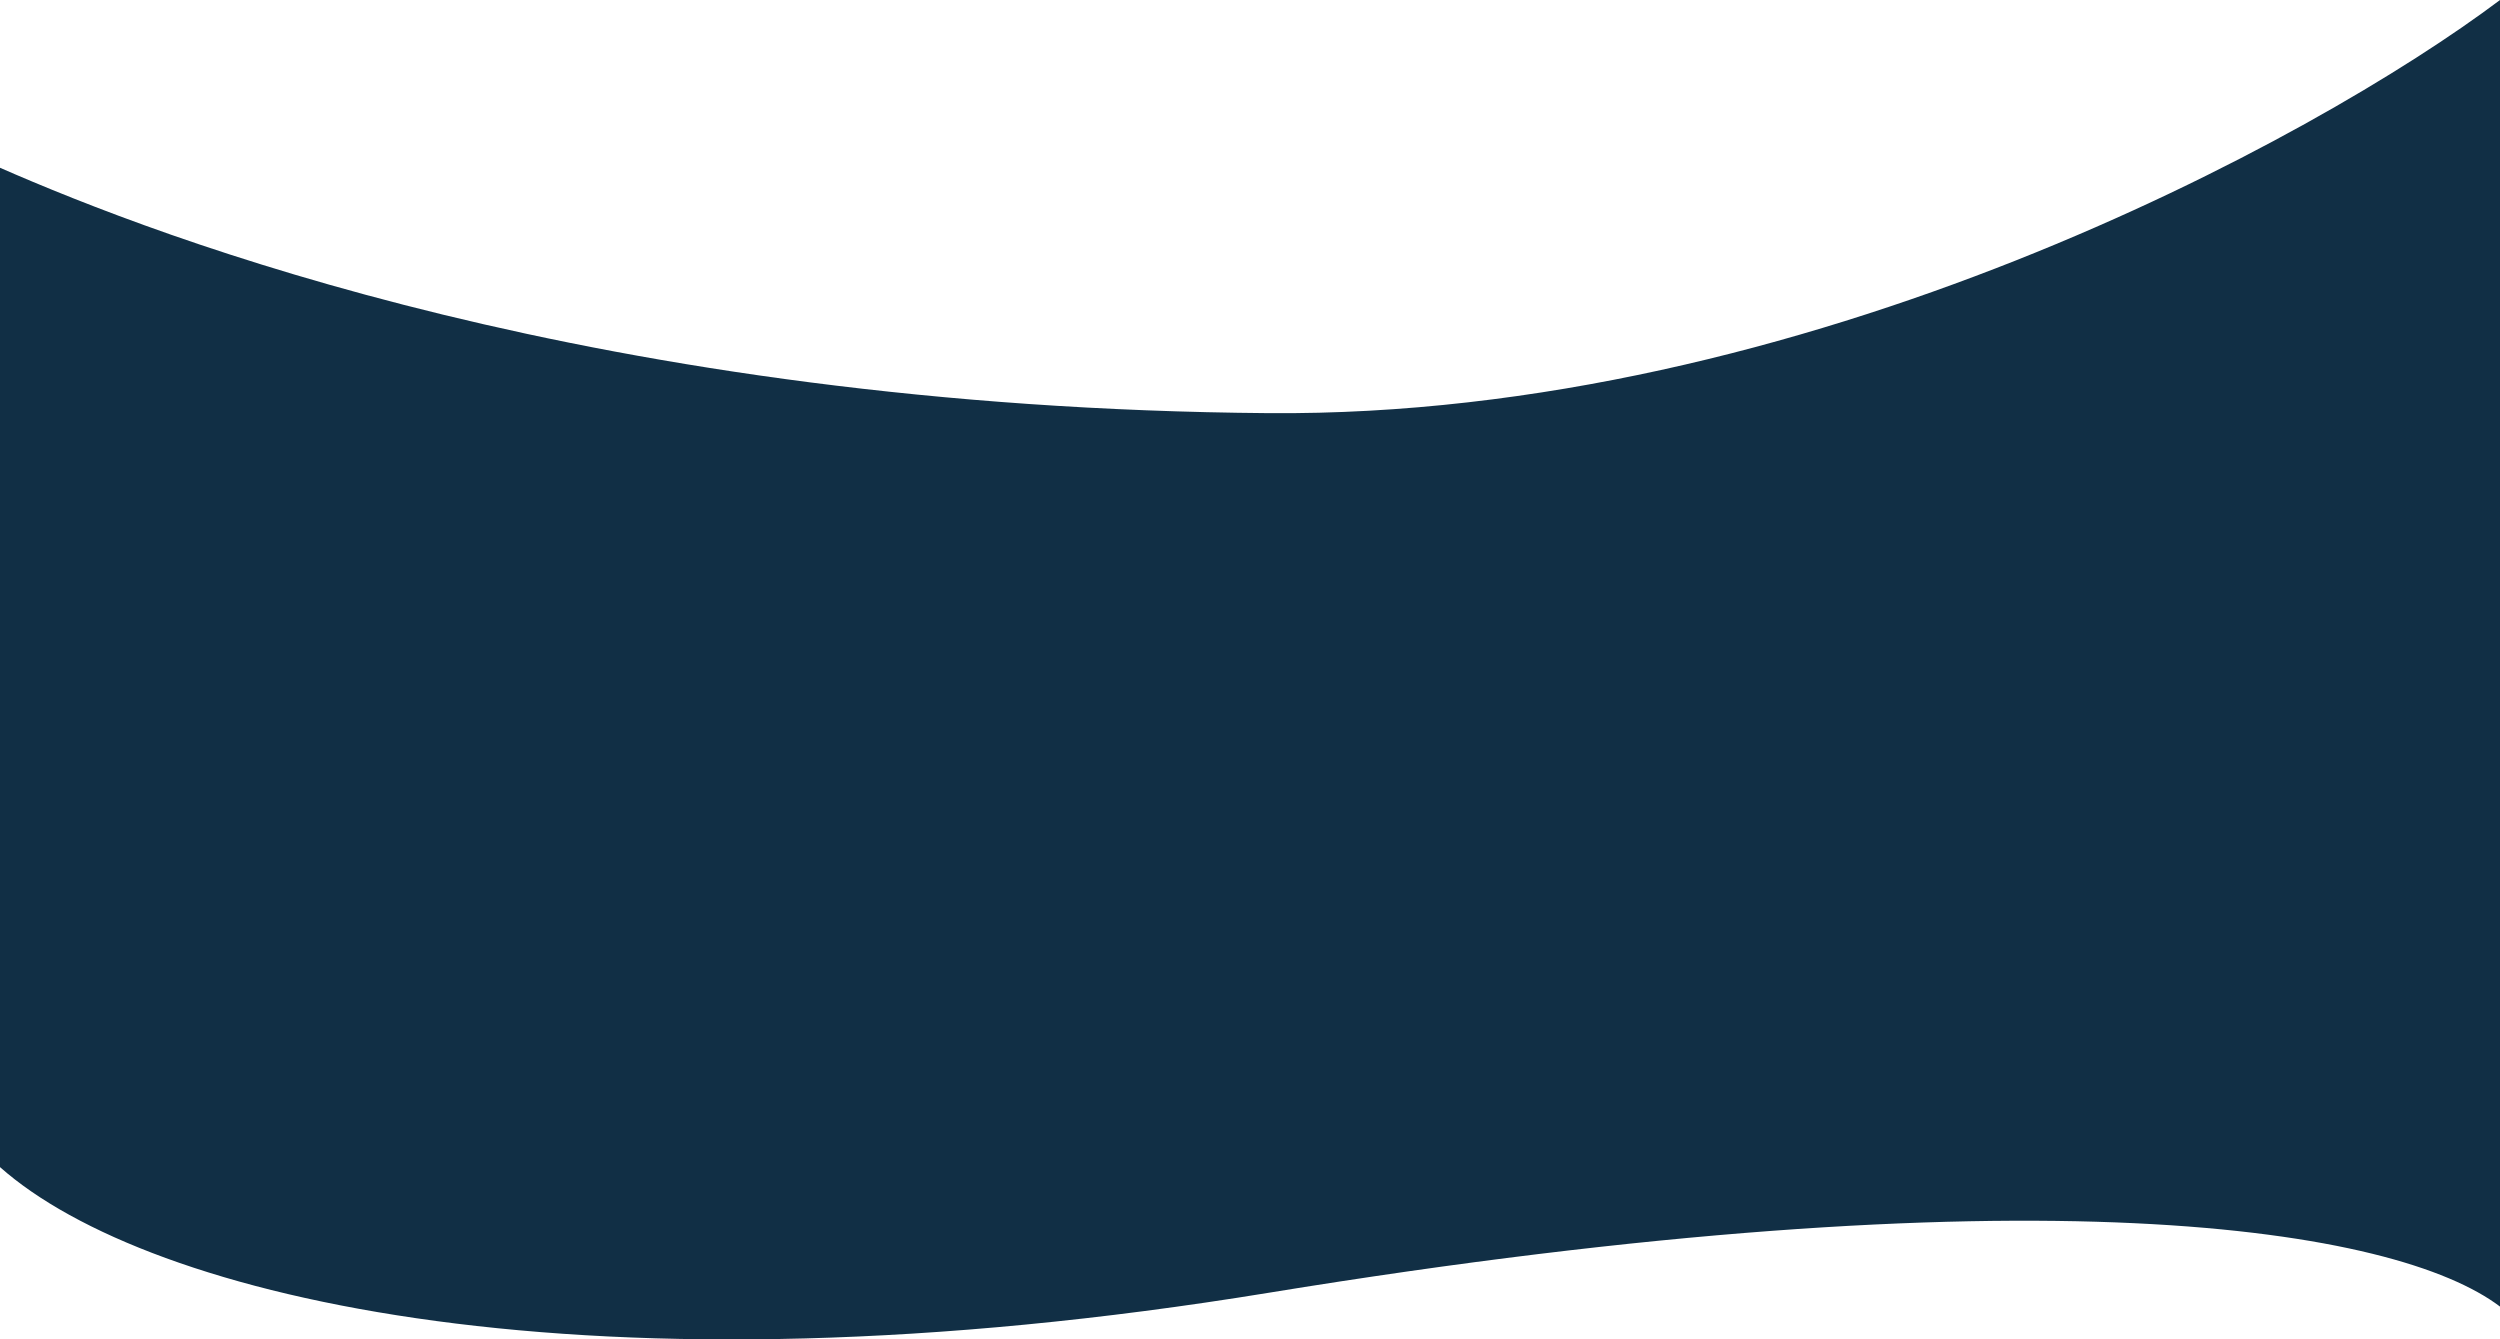
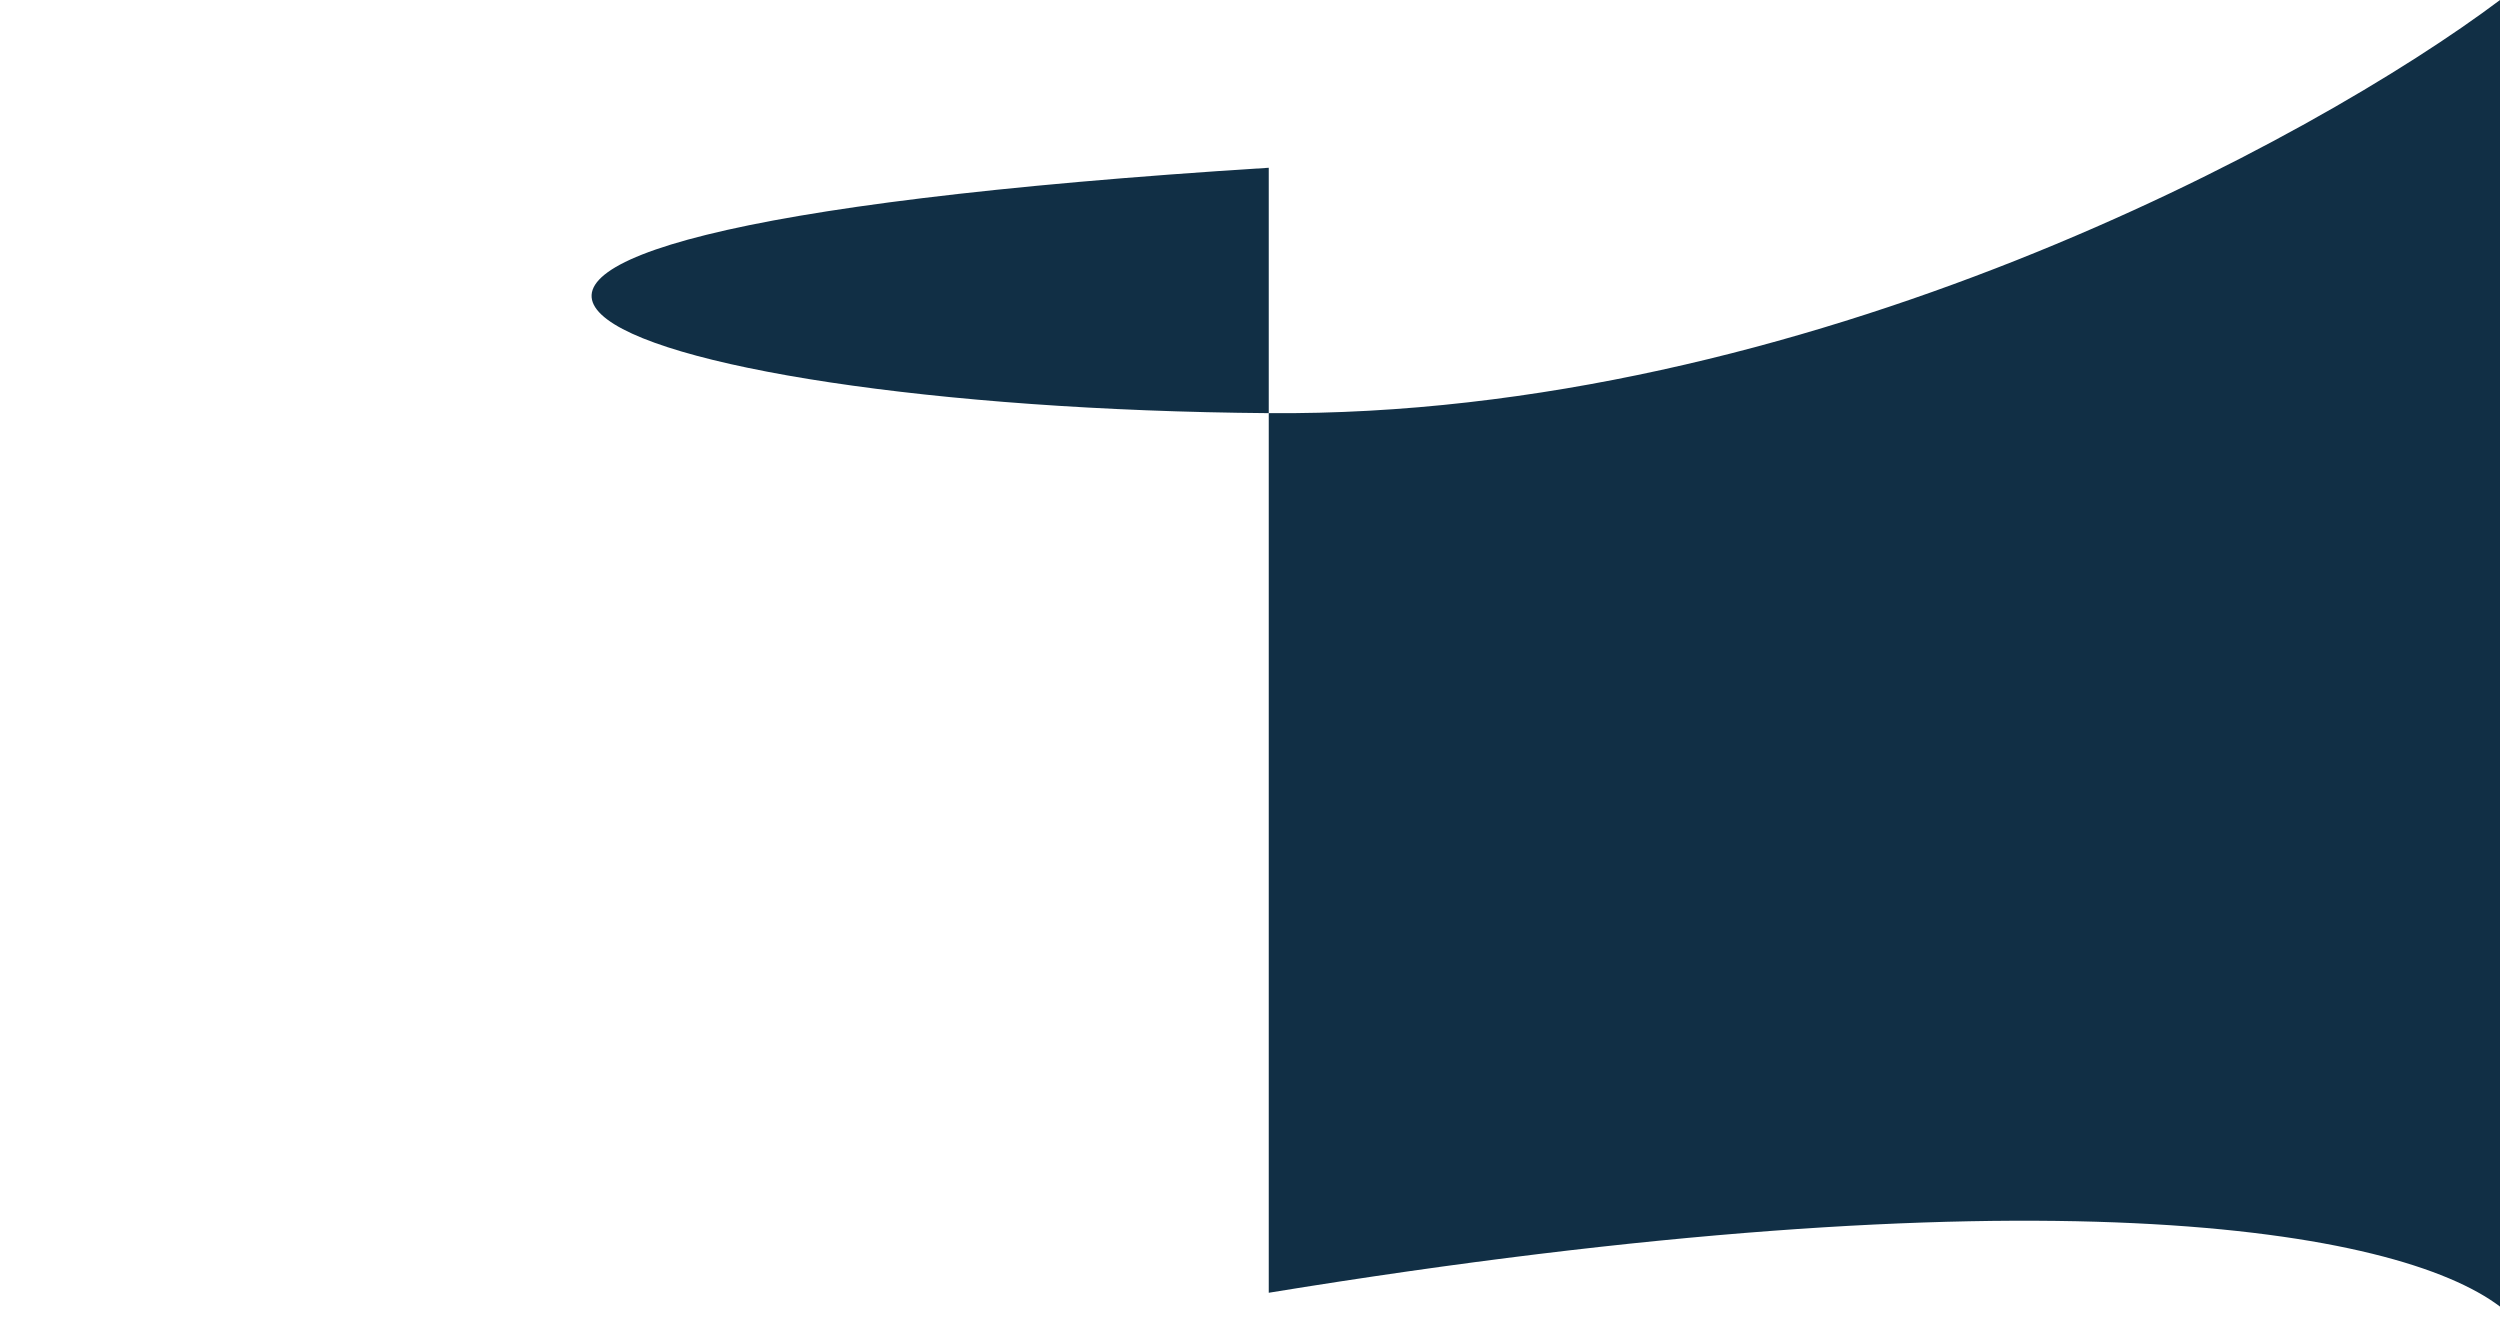
<svg xmlns="http://www.w3.org/2000/svg" width="1900" height="1018" viewBox="0 0 1900 1018" fill="none">
-   <path d="M964.254 982.5C448.803 1066.68 113.196 987.333 0 887V127.5C121.032 180.5 455.12 310 964.254 314C1371.56 317.2 1759.13 106 1900 0V993C1821.48 933.5 1549 887 964.254 982.5Z" fill="#112F45" />
+   <path d="M964.254 982.5V127.5C121.032 180.5 455.12 310 964.254 314C1371.56 317.2 1759.13 106 1900 0V993C1821.48 933.5 1549 887 964.254 982.5Z" fill="#112F45" />
</svg>